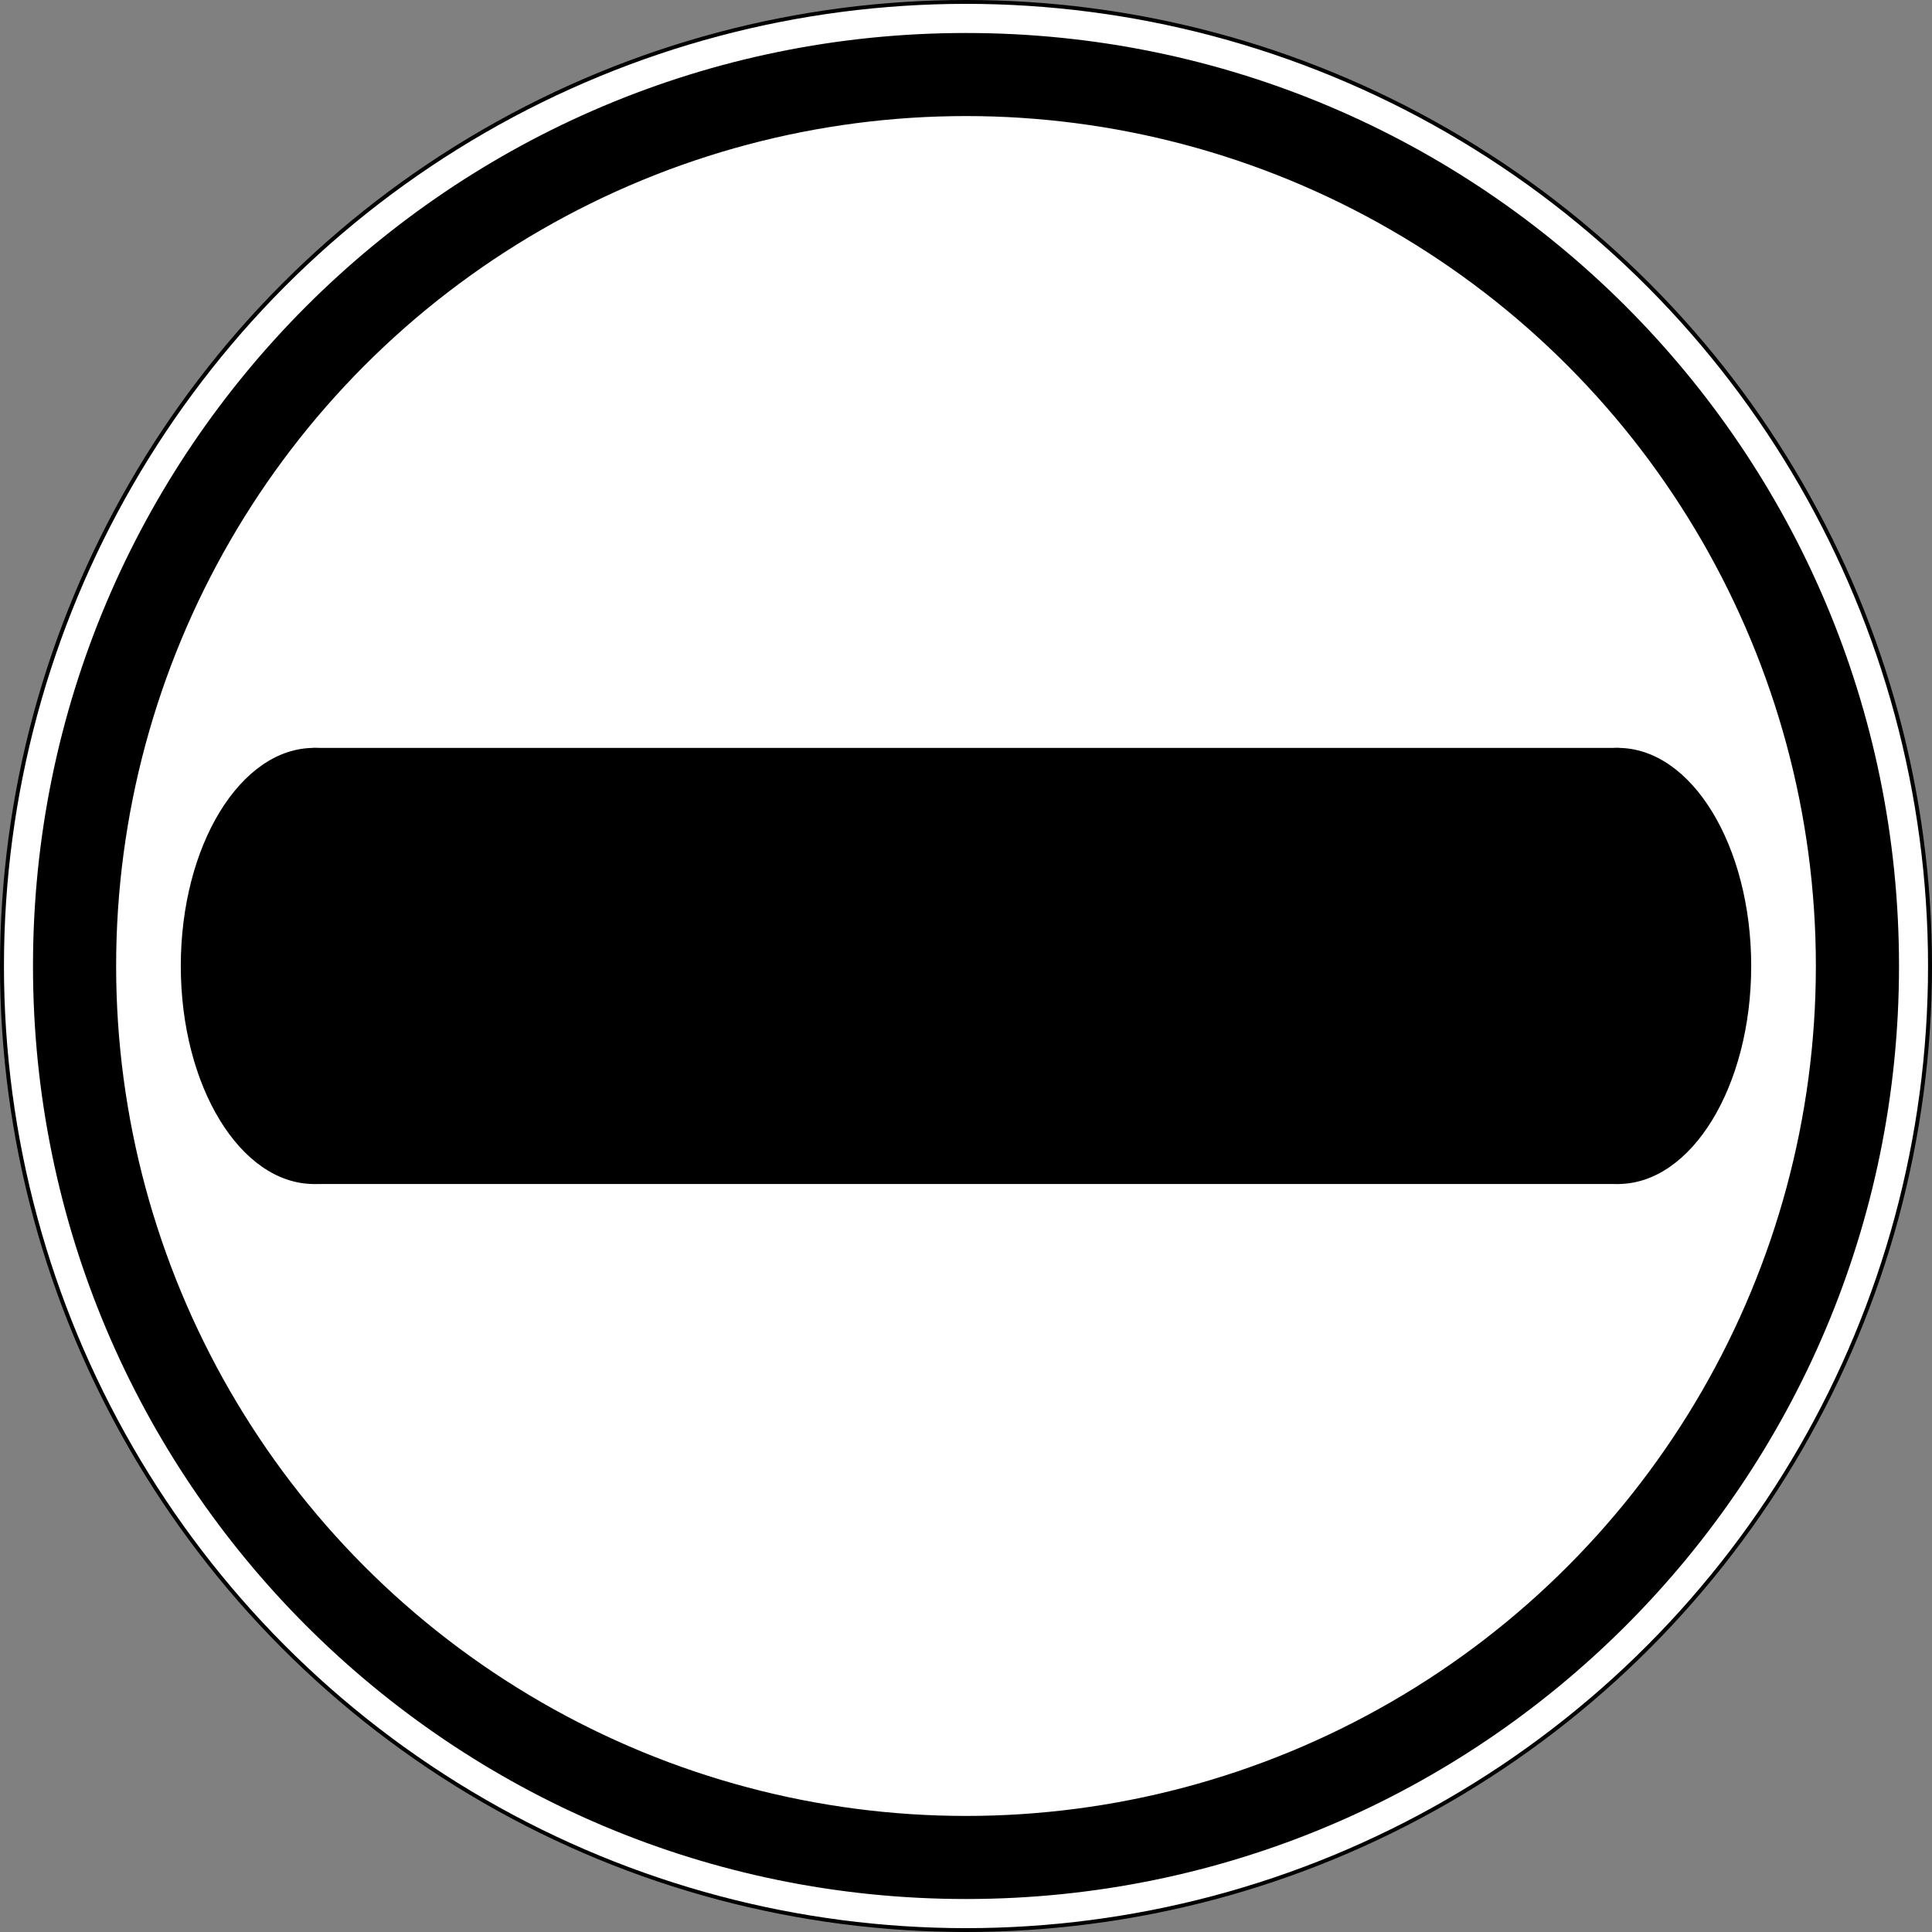
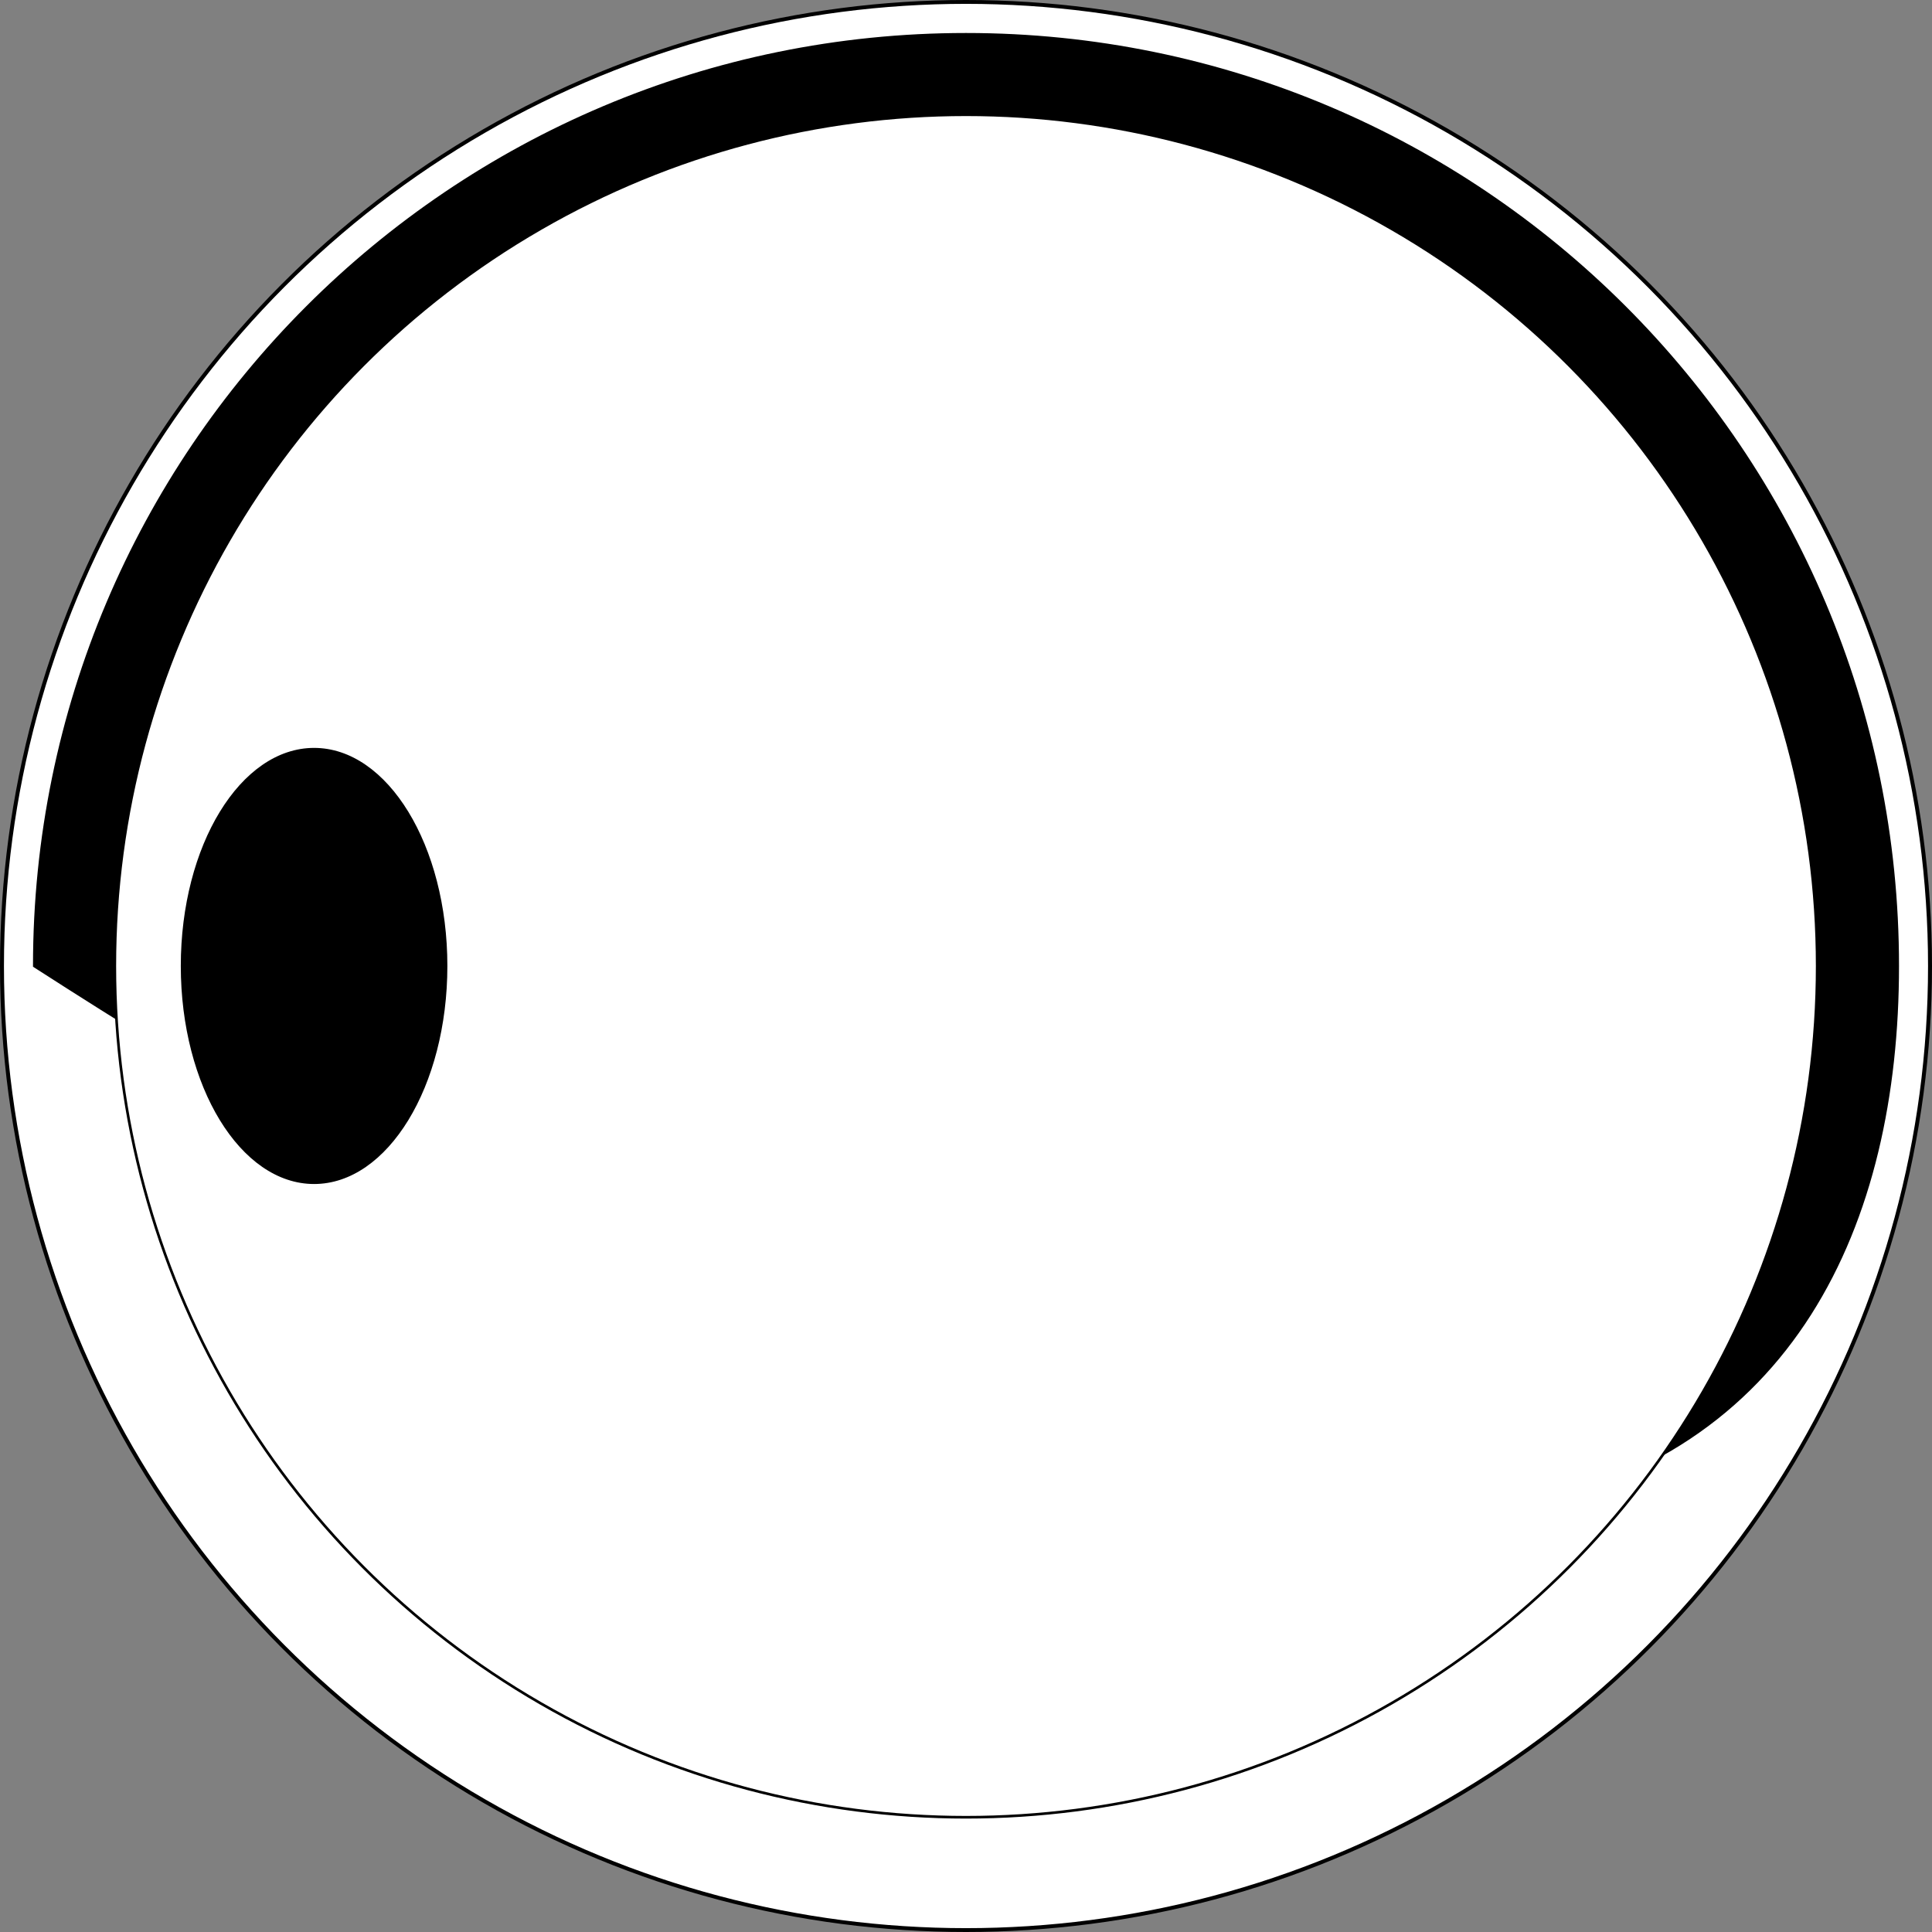
<svg xmlns="http://www.w3.org/2000/svg" xmlns:ns1="http://sodipodi.sourceforge.net/DTD/sodipodi-0.dtd" xmlns:ns2="http://www.inkscape.org/namespaces/inkscape" version="1.0" id="Layer_1" width="16" height="16" viewBox="0 0 732 732" overflow="visible" xml:space="preserve" ns1:version="0.32" ns2:version="0.46" ns1:docname="zoll_small_rev2.svg" ns2:output_extension="org.inkscape.output.svg.inkscape" style="overflow:visible">
  <rect x="0" y="0" width="732" height="732" fill="#808080" stroke="none" />
  <defs id="defs2525">
    <ns2:perspective ns1:type="inkscape:persp3d" ns2:vp_x="0 : 366 : 1" ns2:vp_y="0 : 1000 : 0" ns2:vp_z="732 : 366 : 1" ns2:persp3d-origin="366 : 244 : 1" id="perspective2529" />
  </defs>
  <ns1:namedview ns2:window-height="727" ns2:window-width="1280" ns2:pageshadow="2" ns2:pageopacity="0.0" guidetolerance="10.0" gridtolerance="10.0" objecttolerance="10.0" borderopacity="1.0" bordercolor="#666666" pagecolor="#ffffff" id="base" showgrid="false" ns2:zoom="1" ns2:cx="22.089432" ns2:cy="6.5972296" ns2:window-x="0" ns2:window-y="25" ns2:current-layer="Layer_1" />
  <g id="g2478">
    <g id="g2480">
      <circle cx="366" cy="366" r="365.5" id="circle2482" ns1:cx="366" ns1:cy="366" ns1:rx="365.5" ns1:ry="365.5" style="stroke:#000000" />
      <ellipse cx="366" cy="366" rx="365" ry="365.041" id="ellipse2484" ns1:cx="366" ns1:cy="366" ns1:rx="365" ns1:ry="365.04099" style="fill:#ffffff;stroke:#000000" />
    </g>
-     <path d="M 13,366 C 13,560.961 171.043,719 366,719 C 560.957,719 719,560.961 719,366 C 719,171.039 560.957,13 366,13 C 171.043,13 13,171.039 13,366 z" id="path2486" style="fill:#000000;stroke:#000000" />
+     <path d="M 13,366 C 560.957,719 719,560.961 719,366 C 719,171.039 560.957,13 366,13 C 171.043,13 13,171.039 13,366 z" id="path2486" style="fill:#000000;stroke:#000000" />
    <ellipse cx="366" cy="366" rx="322.5" ry="322.526" id="ellipse2488" ns1:cx="366" ns1:cy="366" ns1:rx="322.5" ns1:ry="322.526" style="fill:#ffffff;stroke:#000000" />
  </g>
  <g id="g2490" transform="matrix(1,0,0,1.636,0,-232.793)">
-     <circle cx="613" cy="366" r="50" id="circle2492" ns1:cx="613" ns1:cy="366" ns1:rx="50" ns1:ry="50" style="stroke:#000000" />
    <g id="g2494">
-       <rect x="118.995" y="316" width="494" height="100" id="rect2496" style="stroke:#000000" />
      <circle cx="119" cy="366" r="50" id="circle2498" ns1:cx="119" ns1:cy="366" ns1:rx="50" ns1:ry="50" style="stroke:#000000" />
    </g>
  </g>
</svg>